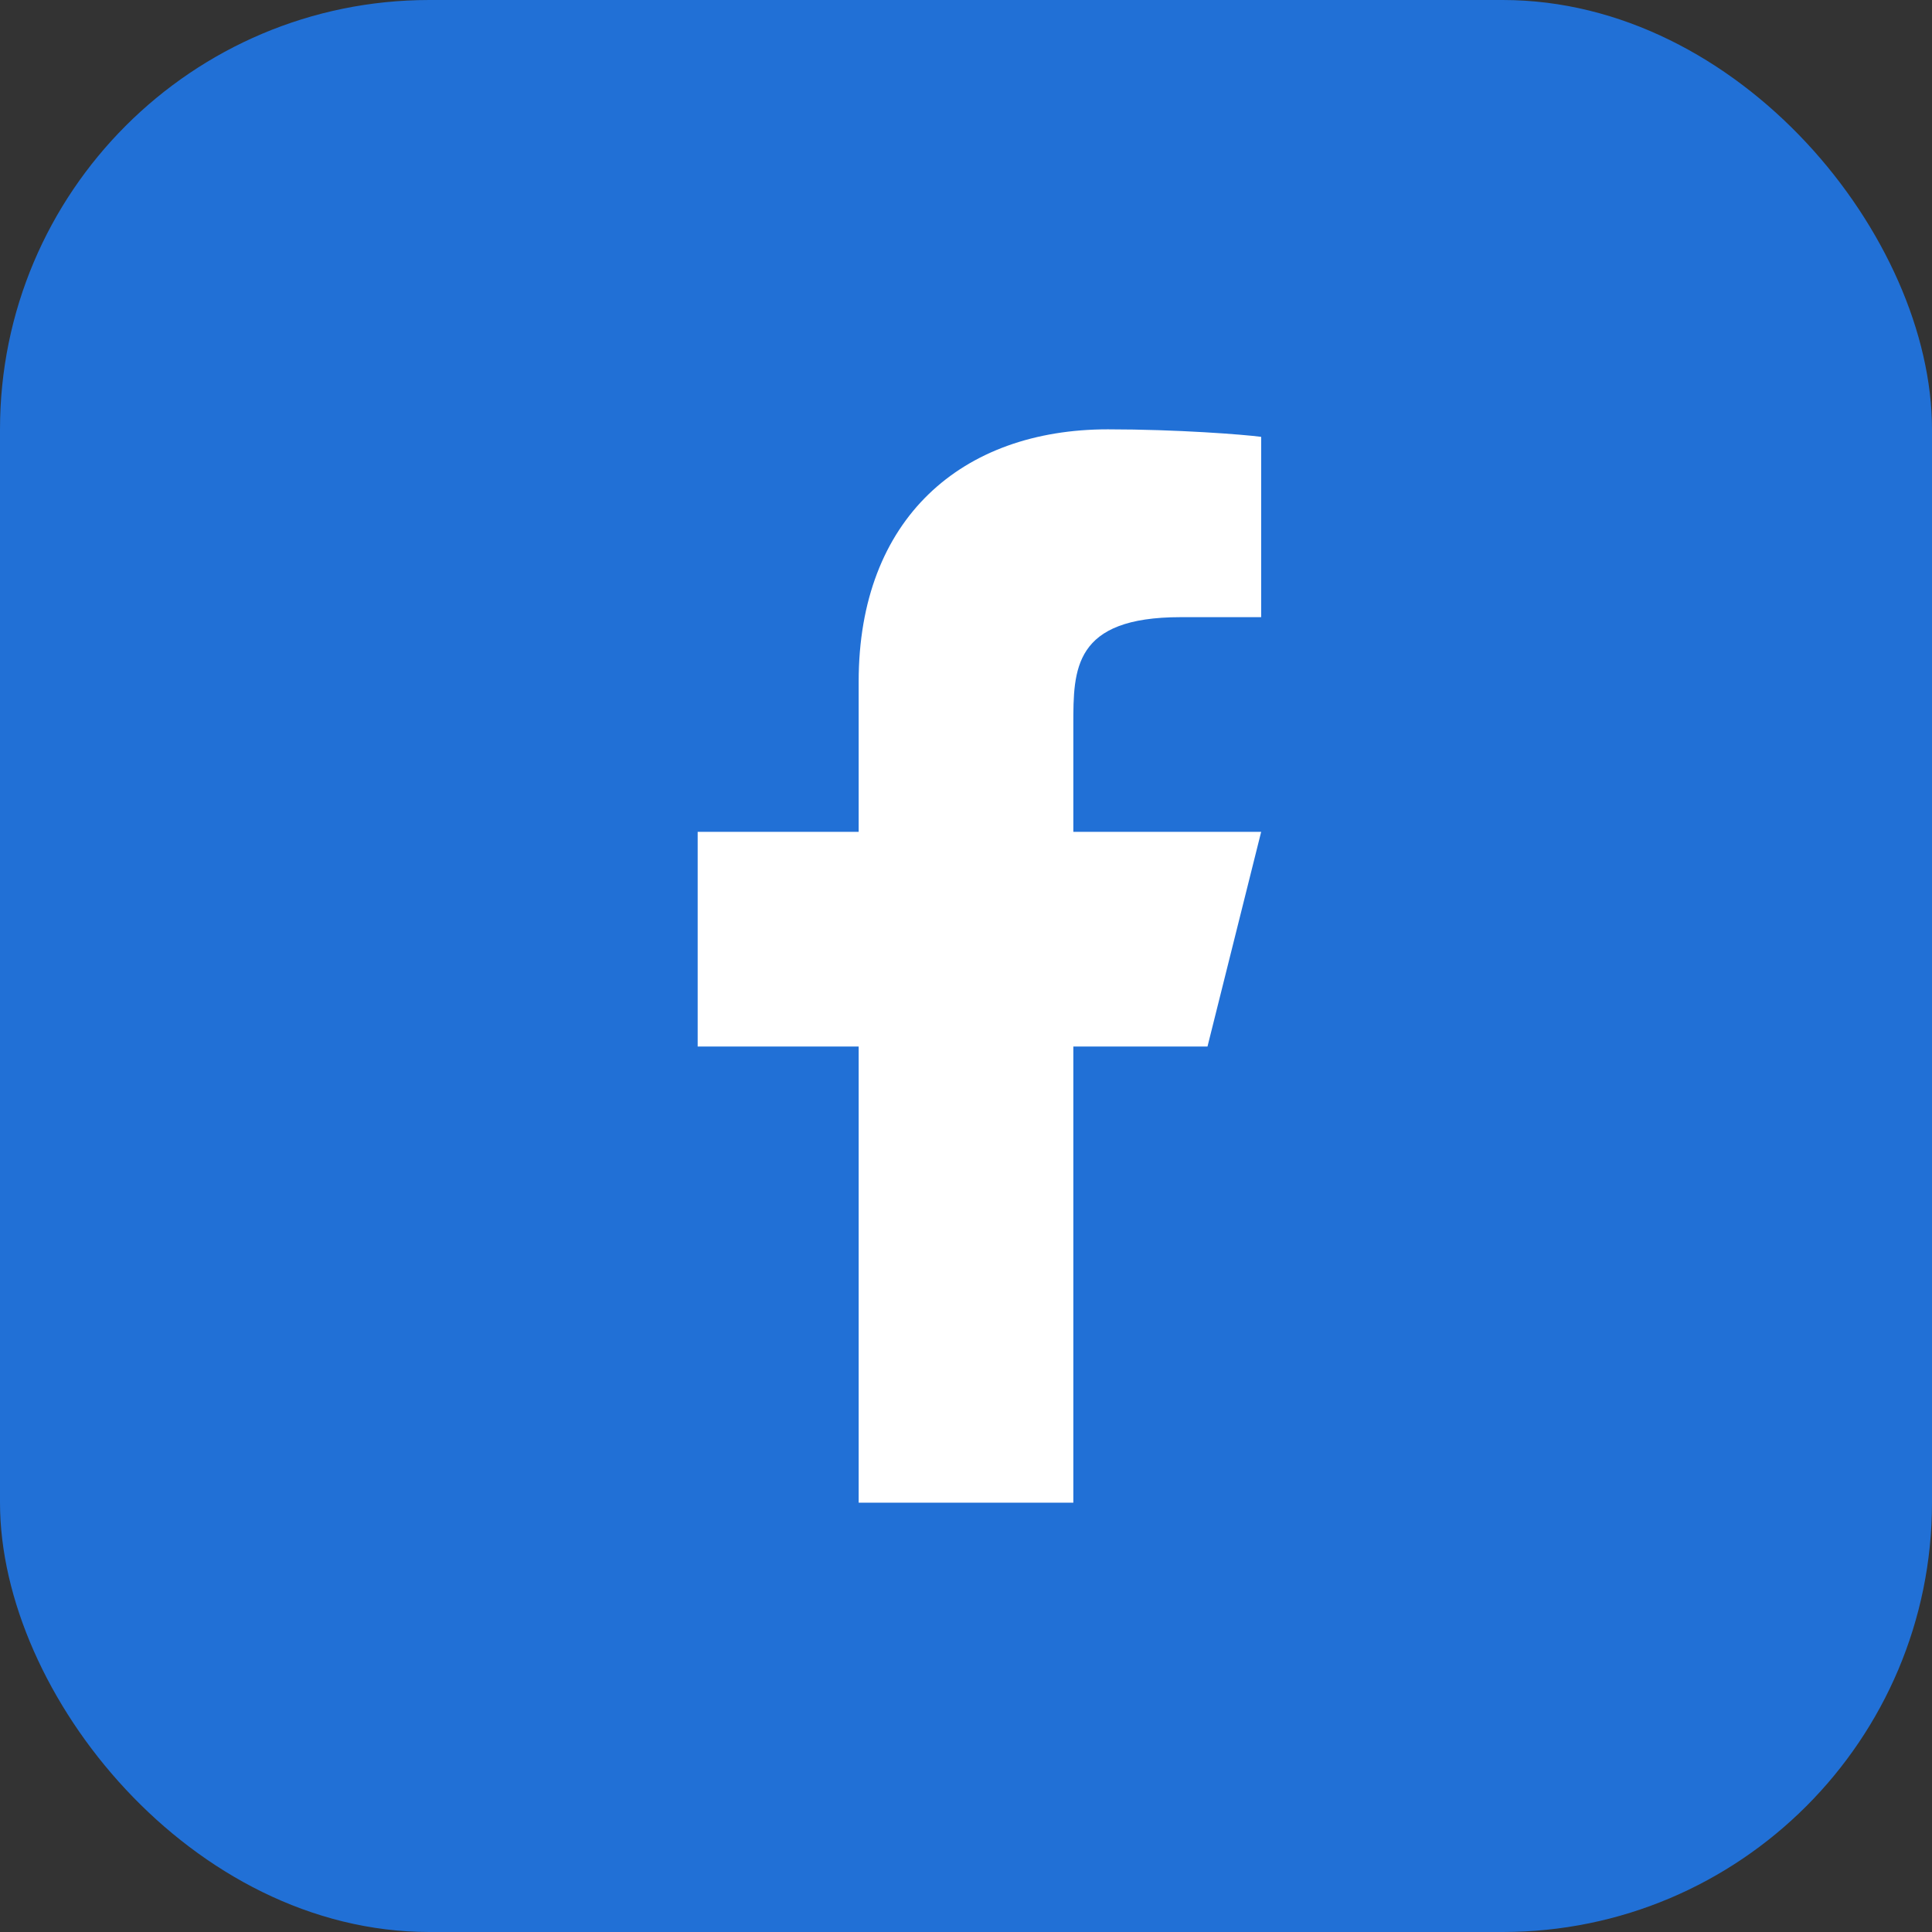
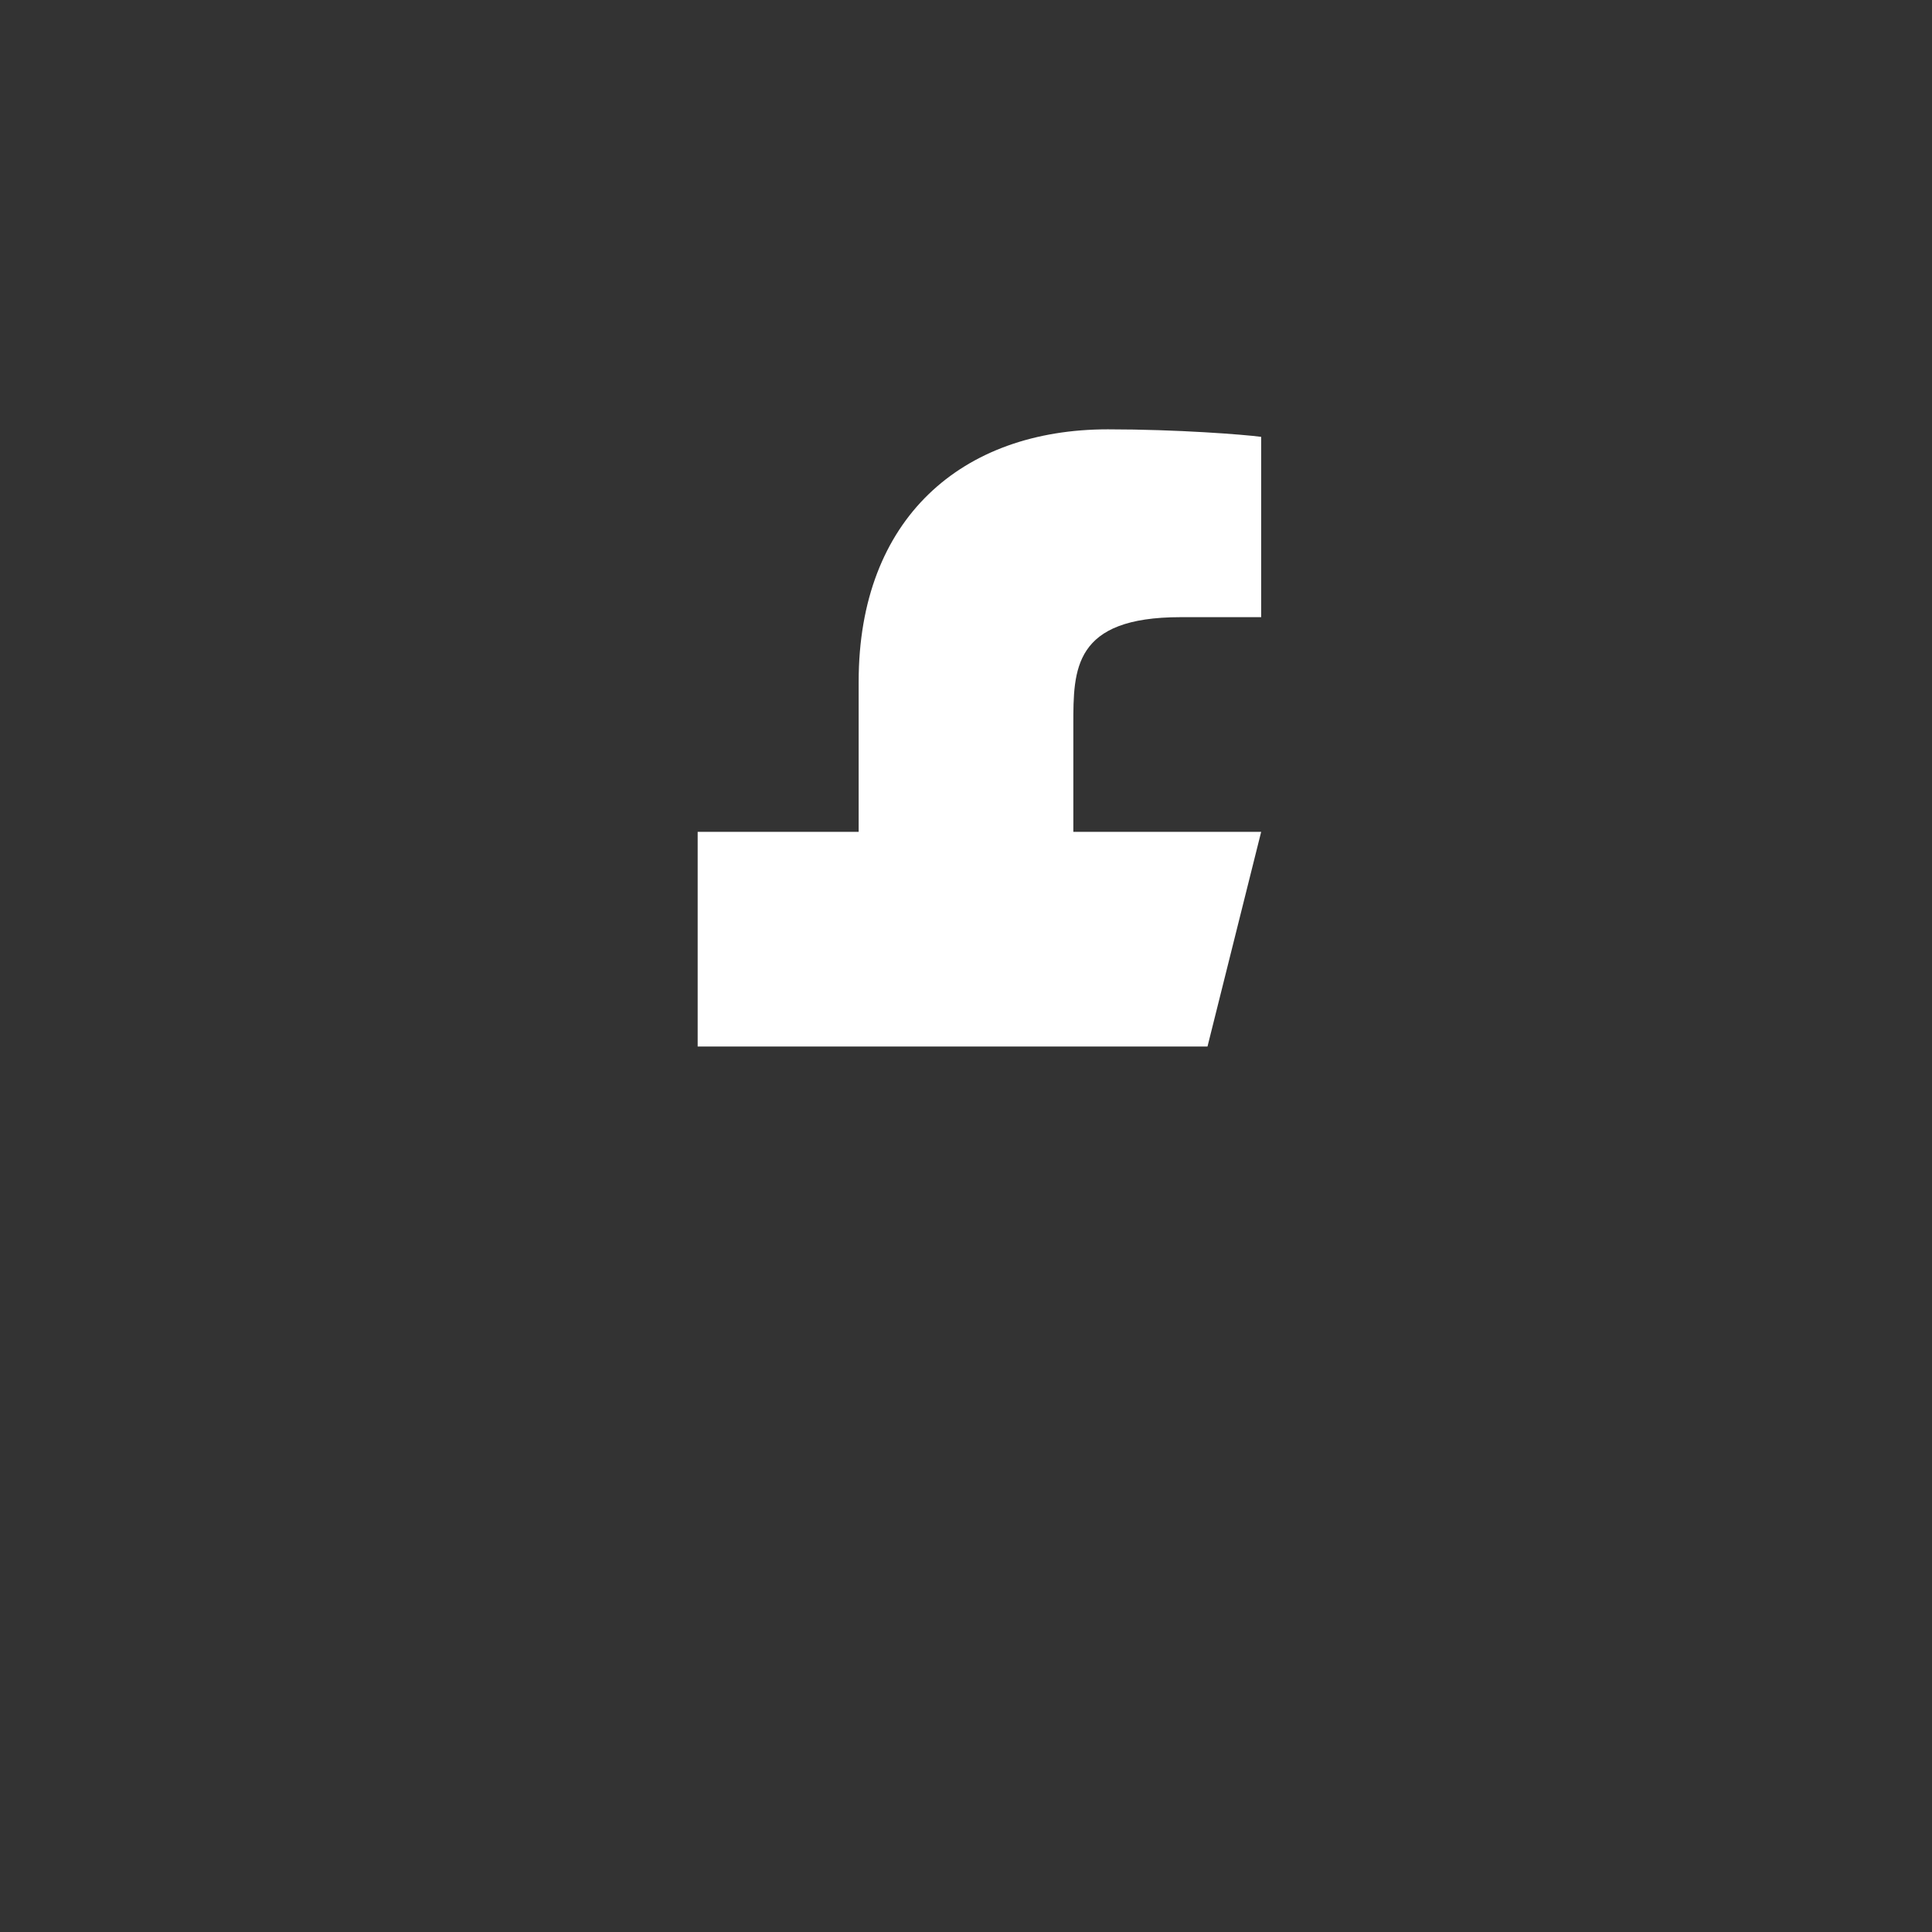
<svg xmlns="http://www.w3.org/2000/svg" width="36" height="36" viewBox="0 0 36 36" fill="none">
  <rect x="0" y="0" width="36" height="36" fill="#333333" stroke="none" />
-   <rect width="36" height="36" rx="8" fill="#2170D6" />
-   <path d="M20 19.5H22.5L23.5 15.5H20V13.5C20 12.47 20 11.5 22 11.5H23.5V8.14C23.174 8.097 21.943 8 20.643 8C17.928 8 16 9.657 16 12.7V15.5H13V19.5H16V28H20V19.5Z" fill="white" />
+   <path d="M20 19.5H22.5L23.5 15.5H20V13.5C20 12.47 20 11.5 22 11.5H23.5V8.14C23.174 8.097 21.943 8 20.643 8C17.928 8 16 9.657 16 12.7V15.5H13V19.5H16H20V19.5Z" fill="white" />
</svg>